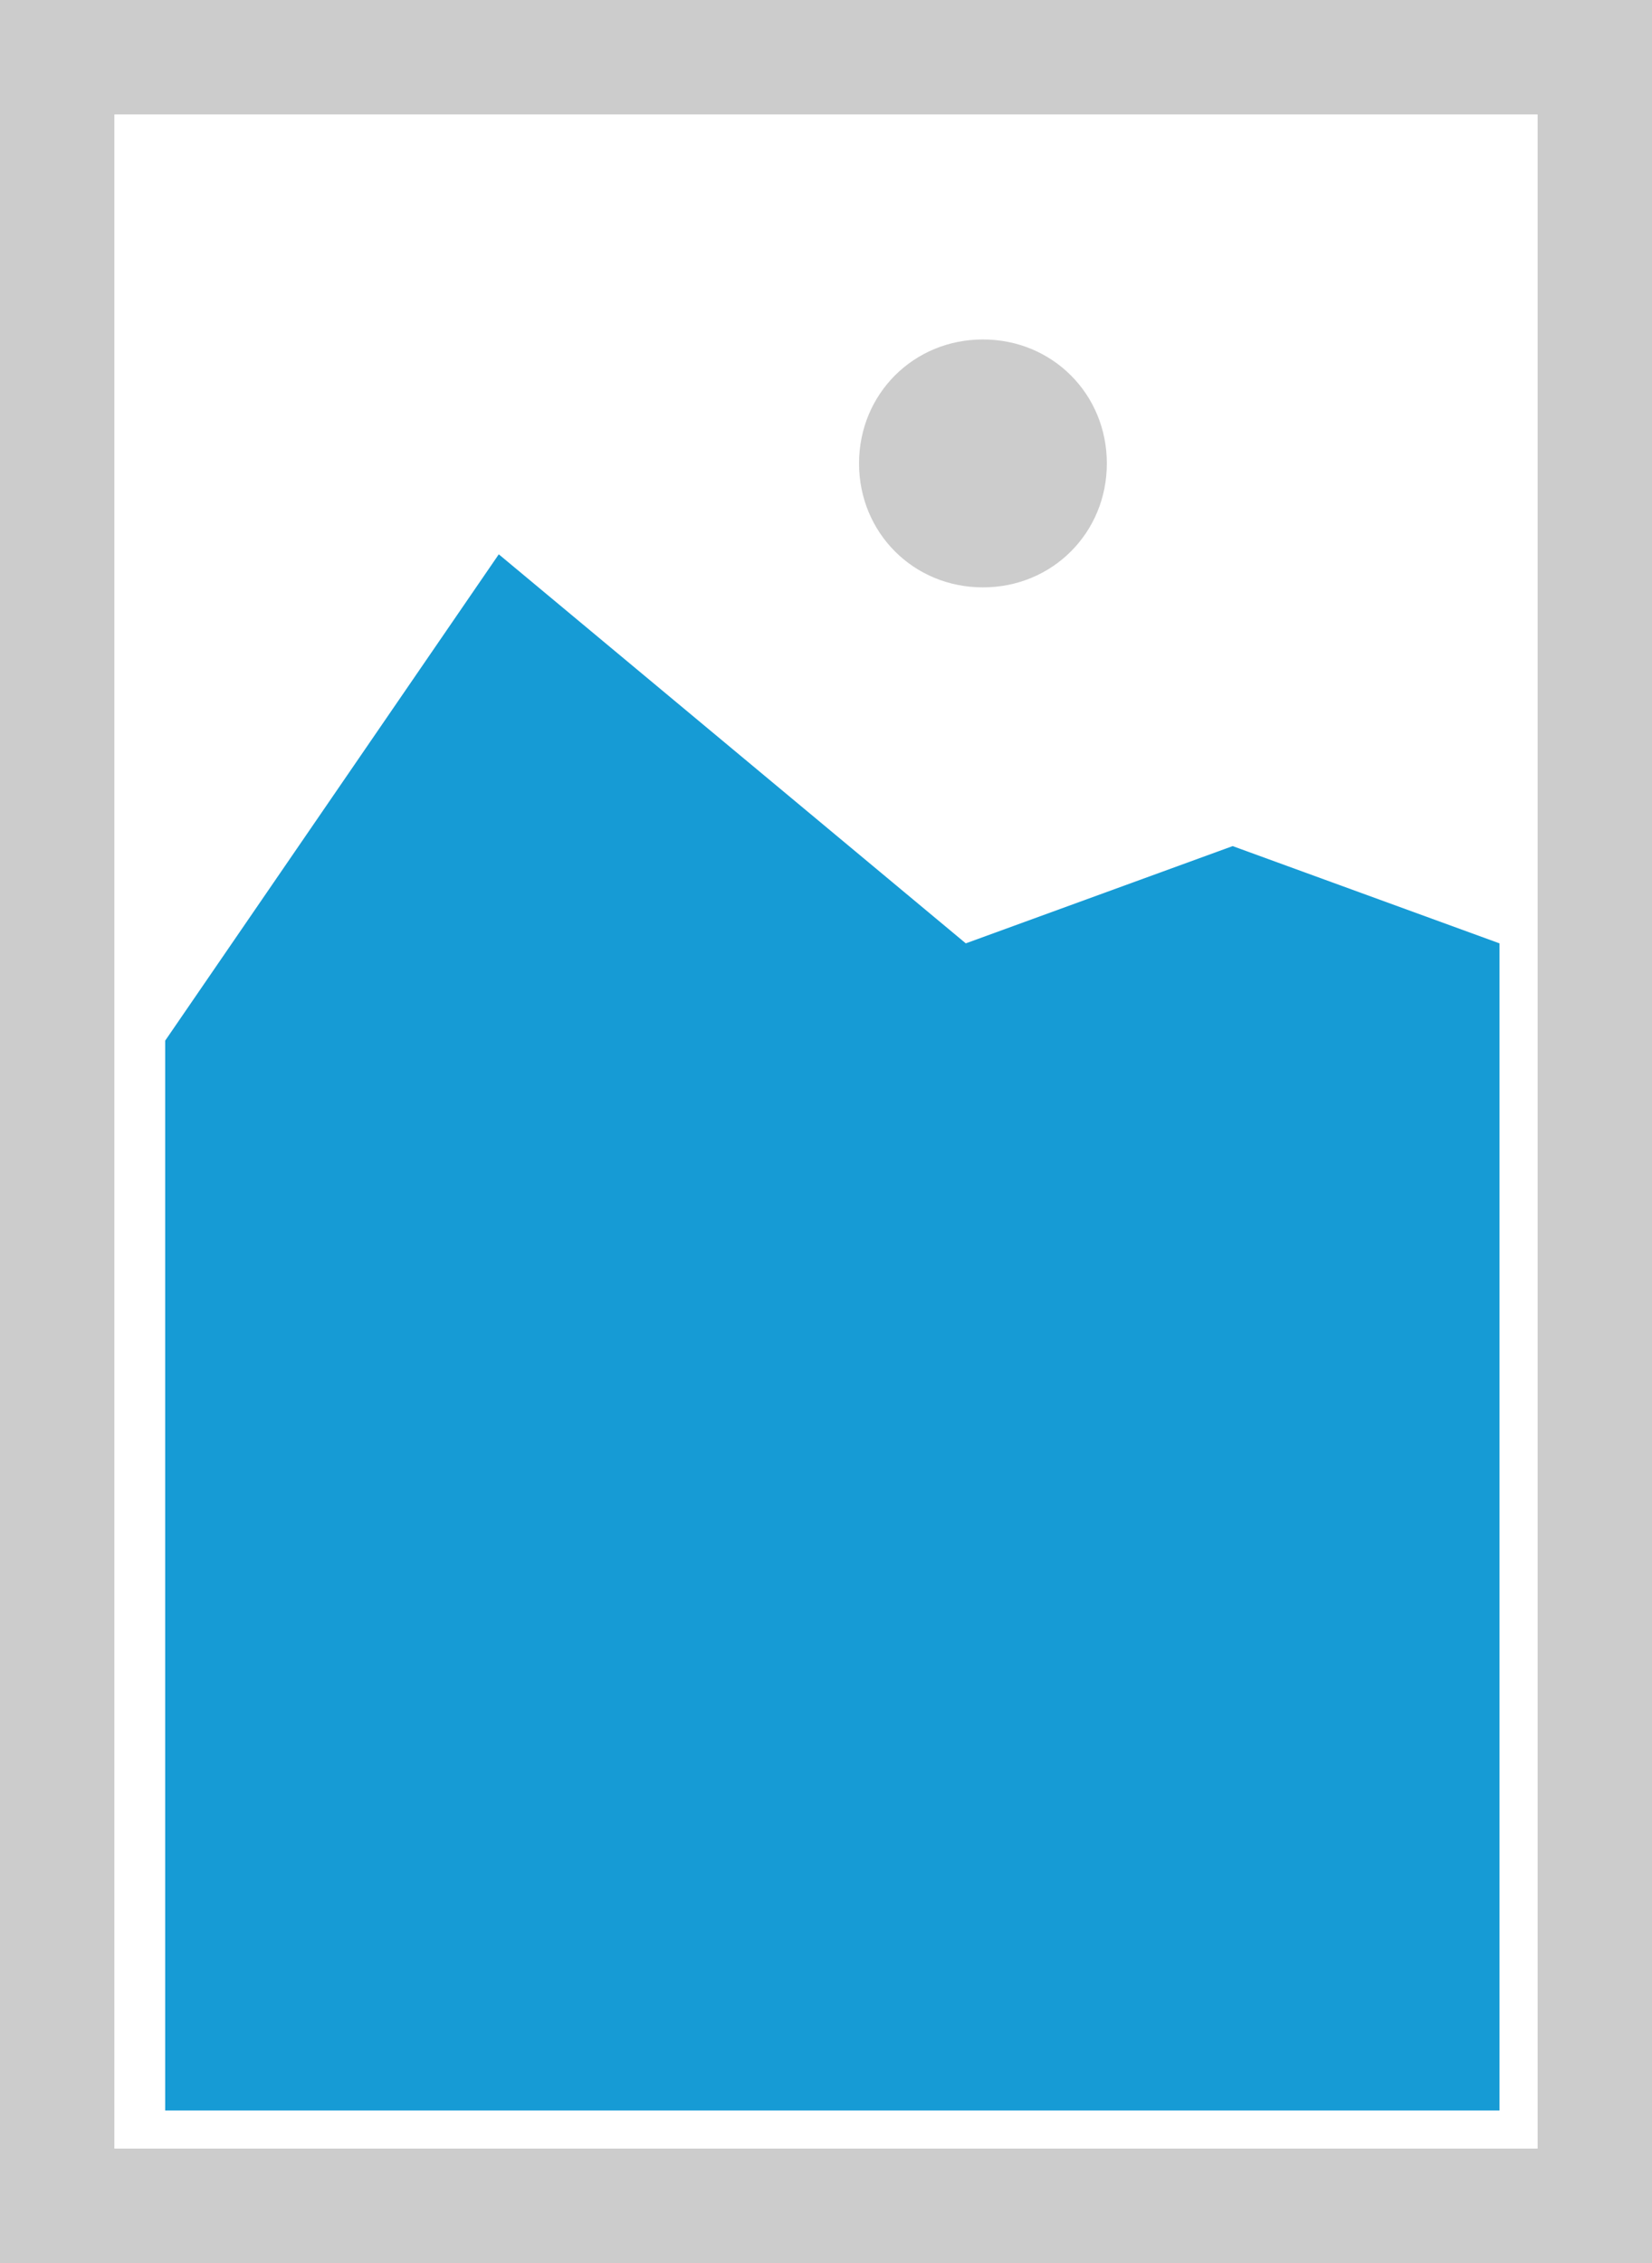
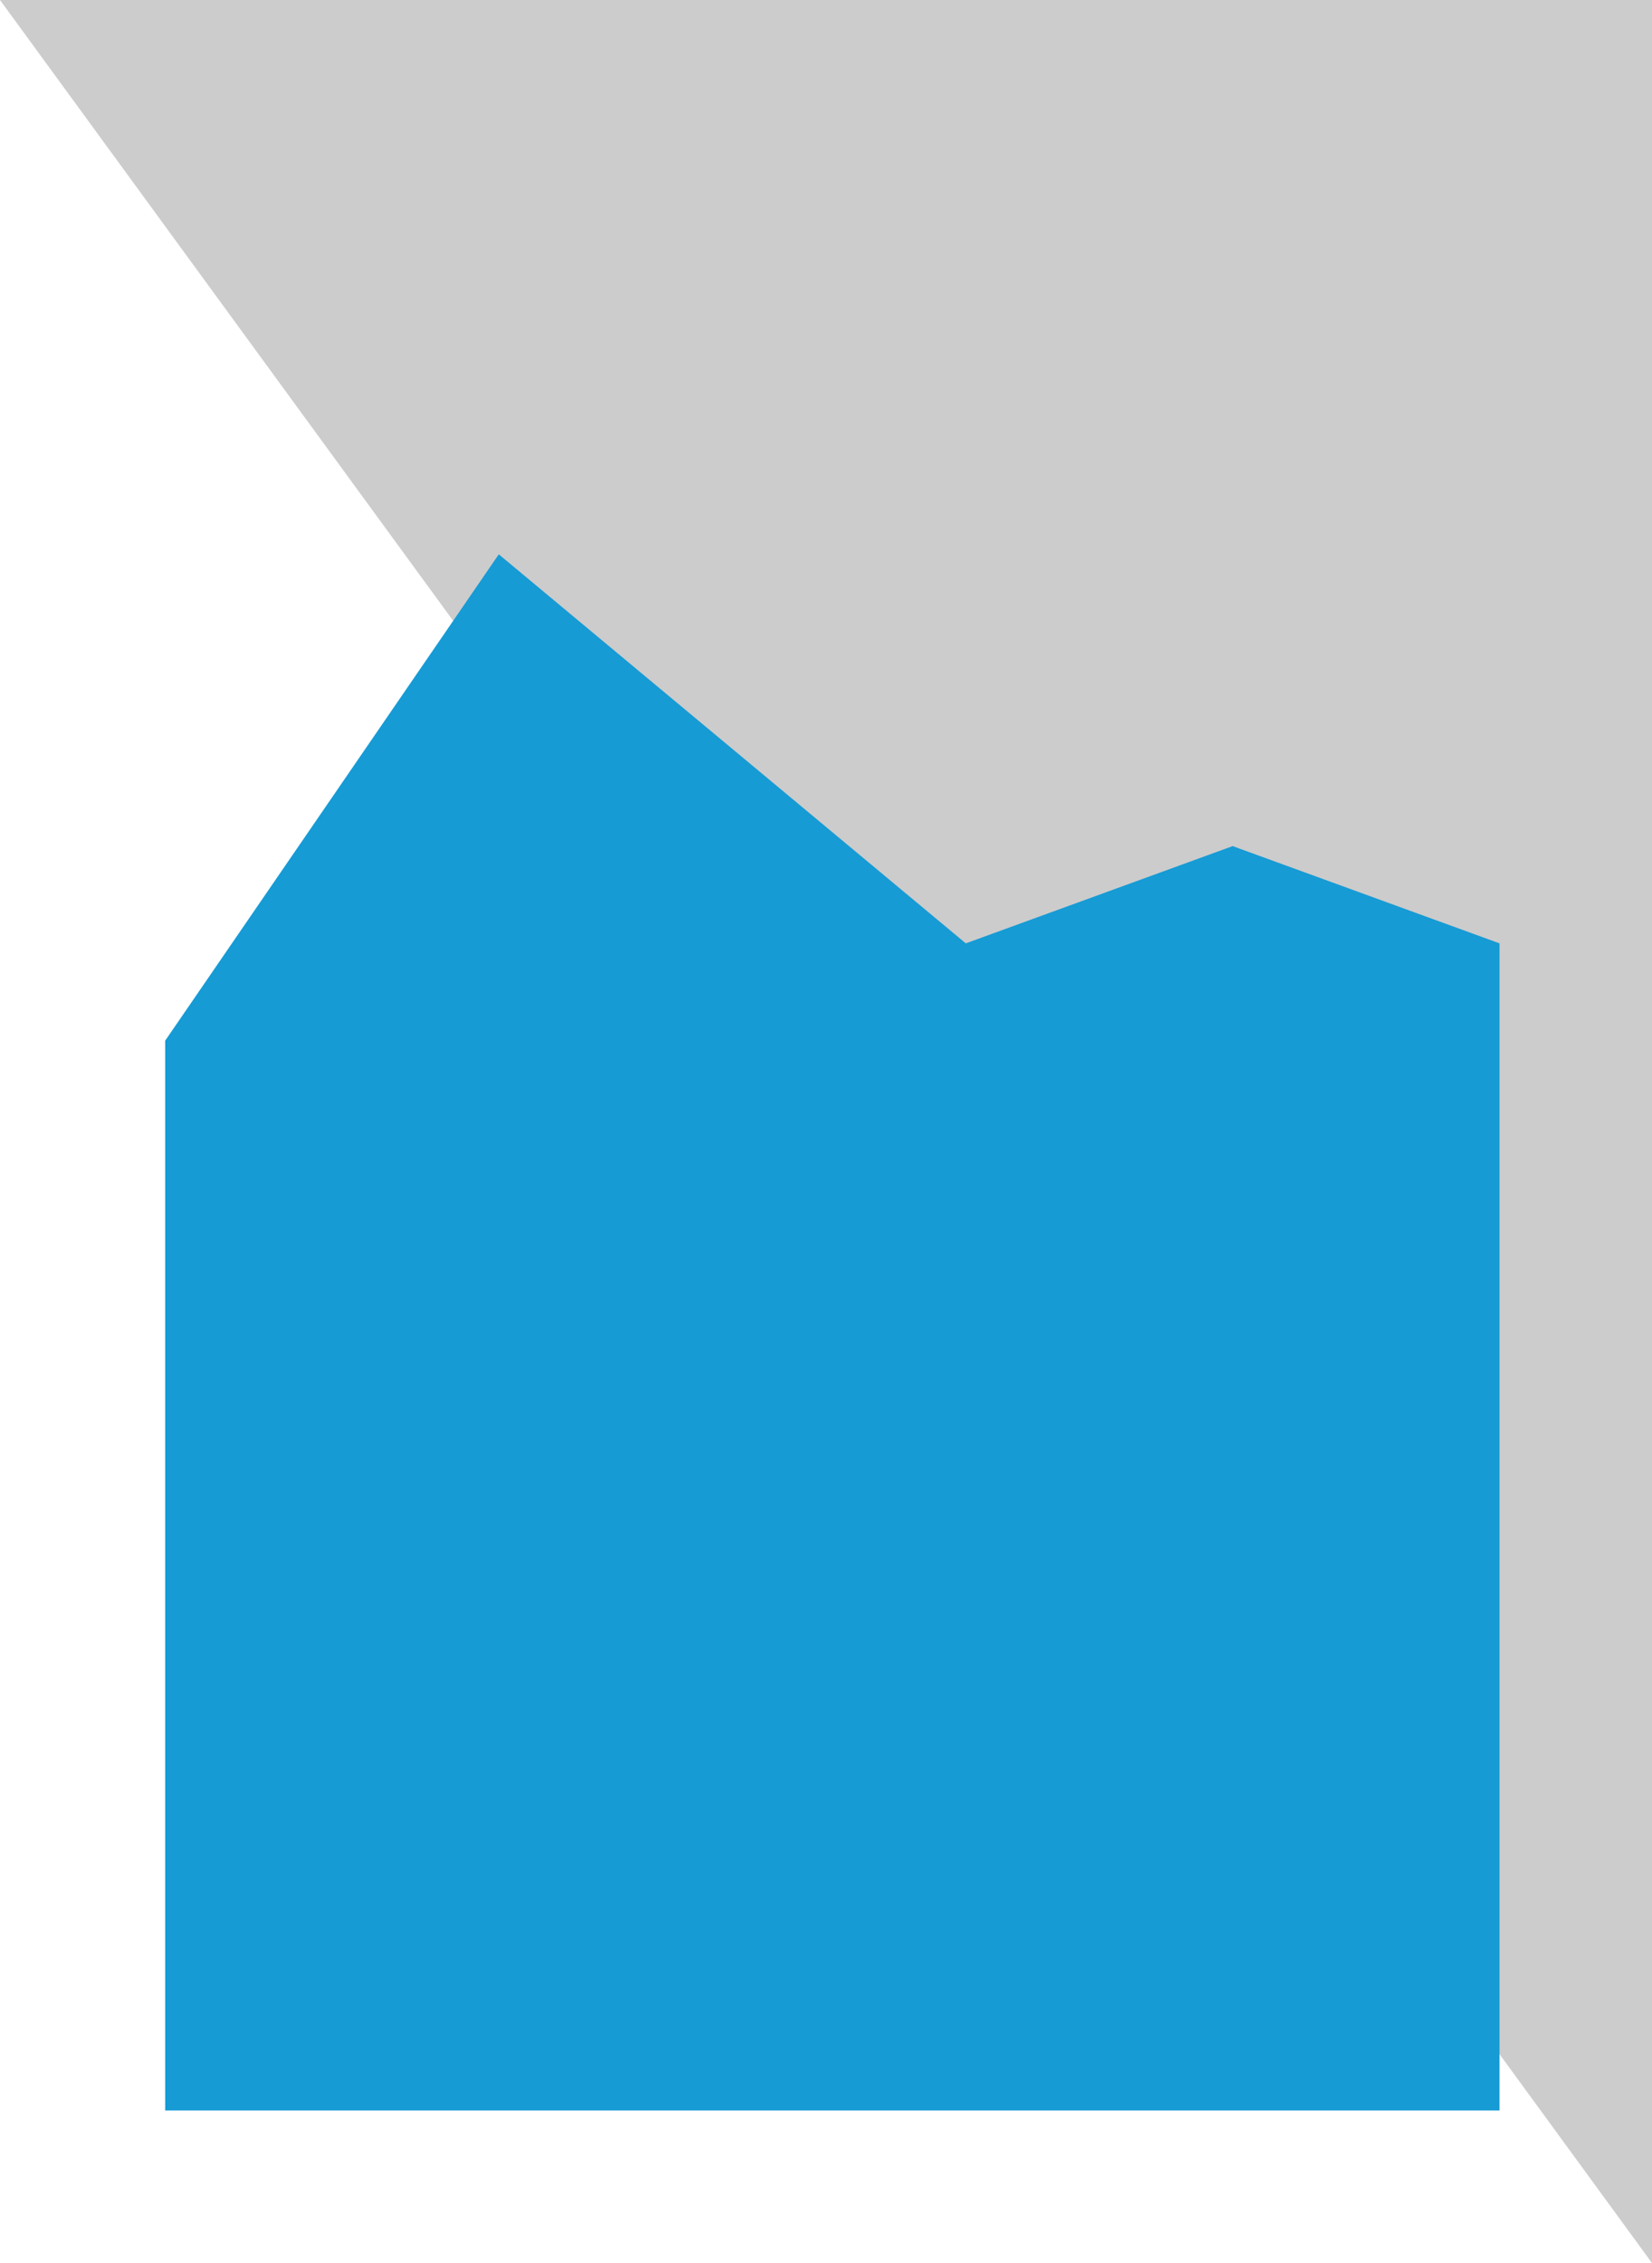
<svg xmlns="http://www.w3.org/2000/svg" version="1.1" width="130px" height="178px">
  <g transform="matrix(1 0 0 1 -757 -666 )">
-     <path d="M 757 666  L 887 666  L 887 844  L 757 844  L 757 666  " fill-rule="nonzero" fill="#cccccc" stroke="none" />
-     <path d="M 766 675  L 878 675  L 878 835  L 766 835  L 766 675  " fill-rule="nonzero" fill="#ffffff" stroke="none" />
+     <path d="M 757 666  L 887 666  L 887 844  L 757 666  " fill-rule="nonzero" fill="#cccccc" stroke="none" />
    <path d="M 834.35 712.2  C 828.89 712.2  824.6 707.91  824.6 702.45  C 824.6 696.99  828.89 692.7  834.35 692.7  C 839.81 692.7  844.1 696.99  844.1 702.45  C 844.1 707.91  839.81 712.2  834.35 712.2  " fill-rule="nonzero" fill="#cccccc" stroke="none" />
    <path d="M 770 832  L 770 747.85  L 796.25 709.6  L 833 740.2  L 854 732.55  L 875 740.2  L 875 832  L 770 832  " fill-rule="nonzero" fill="#169bd5" stroke="none" />
  </g>
</svg>